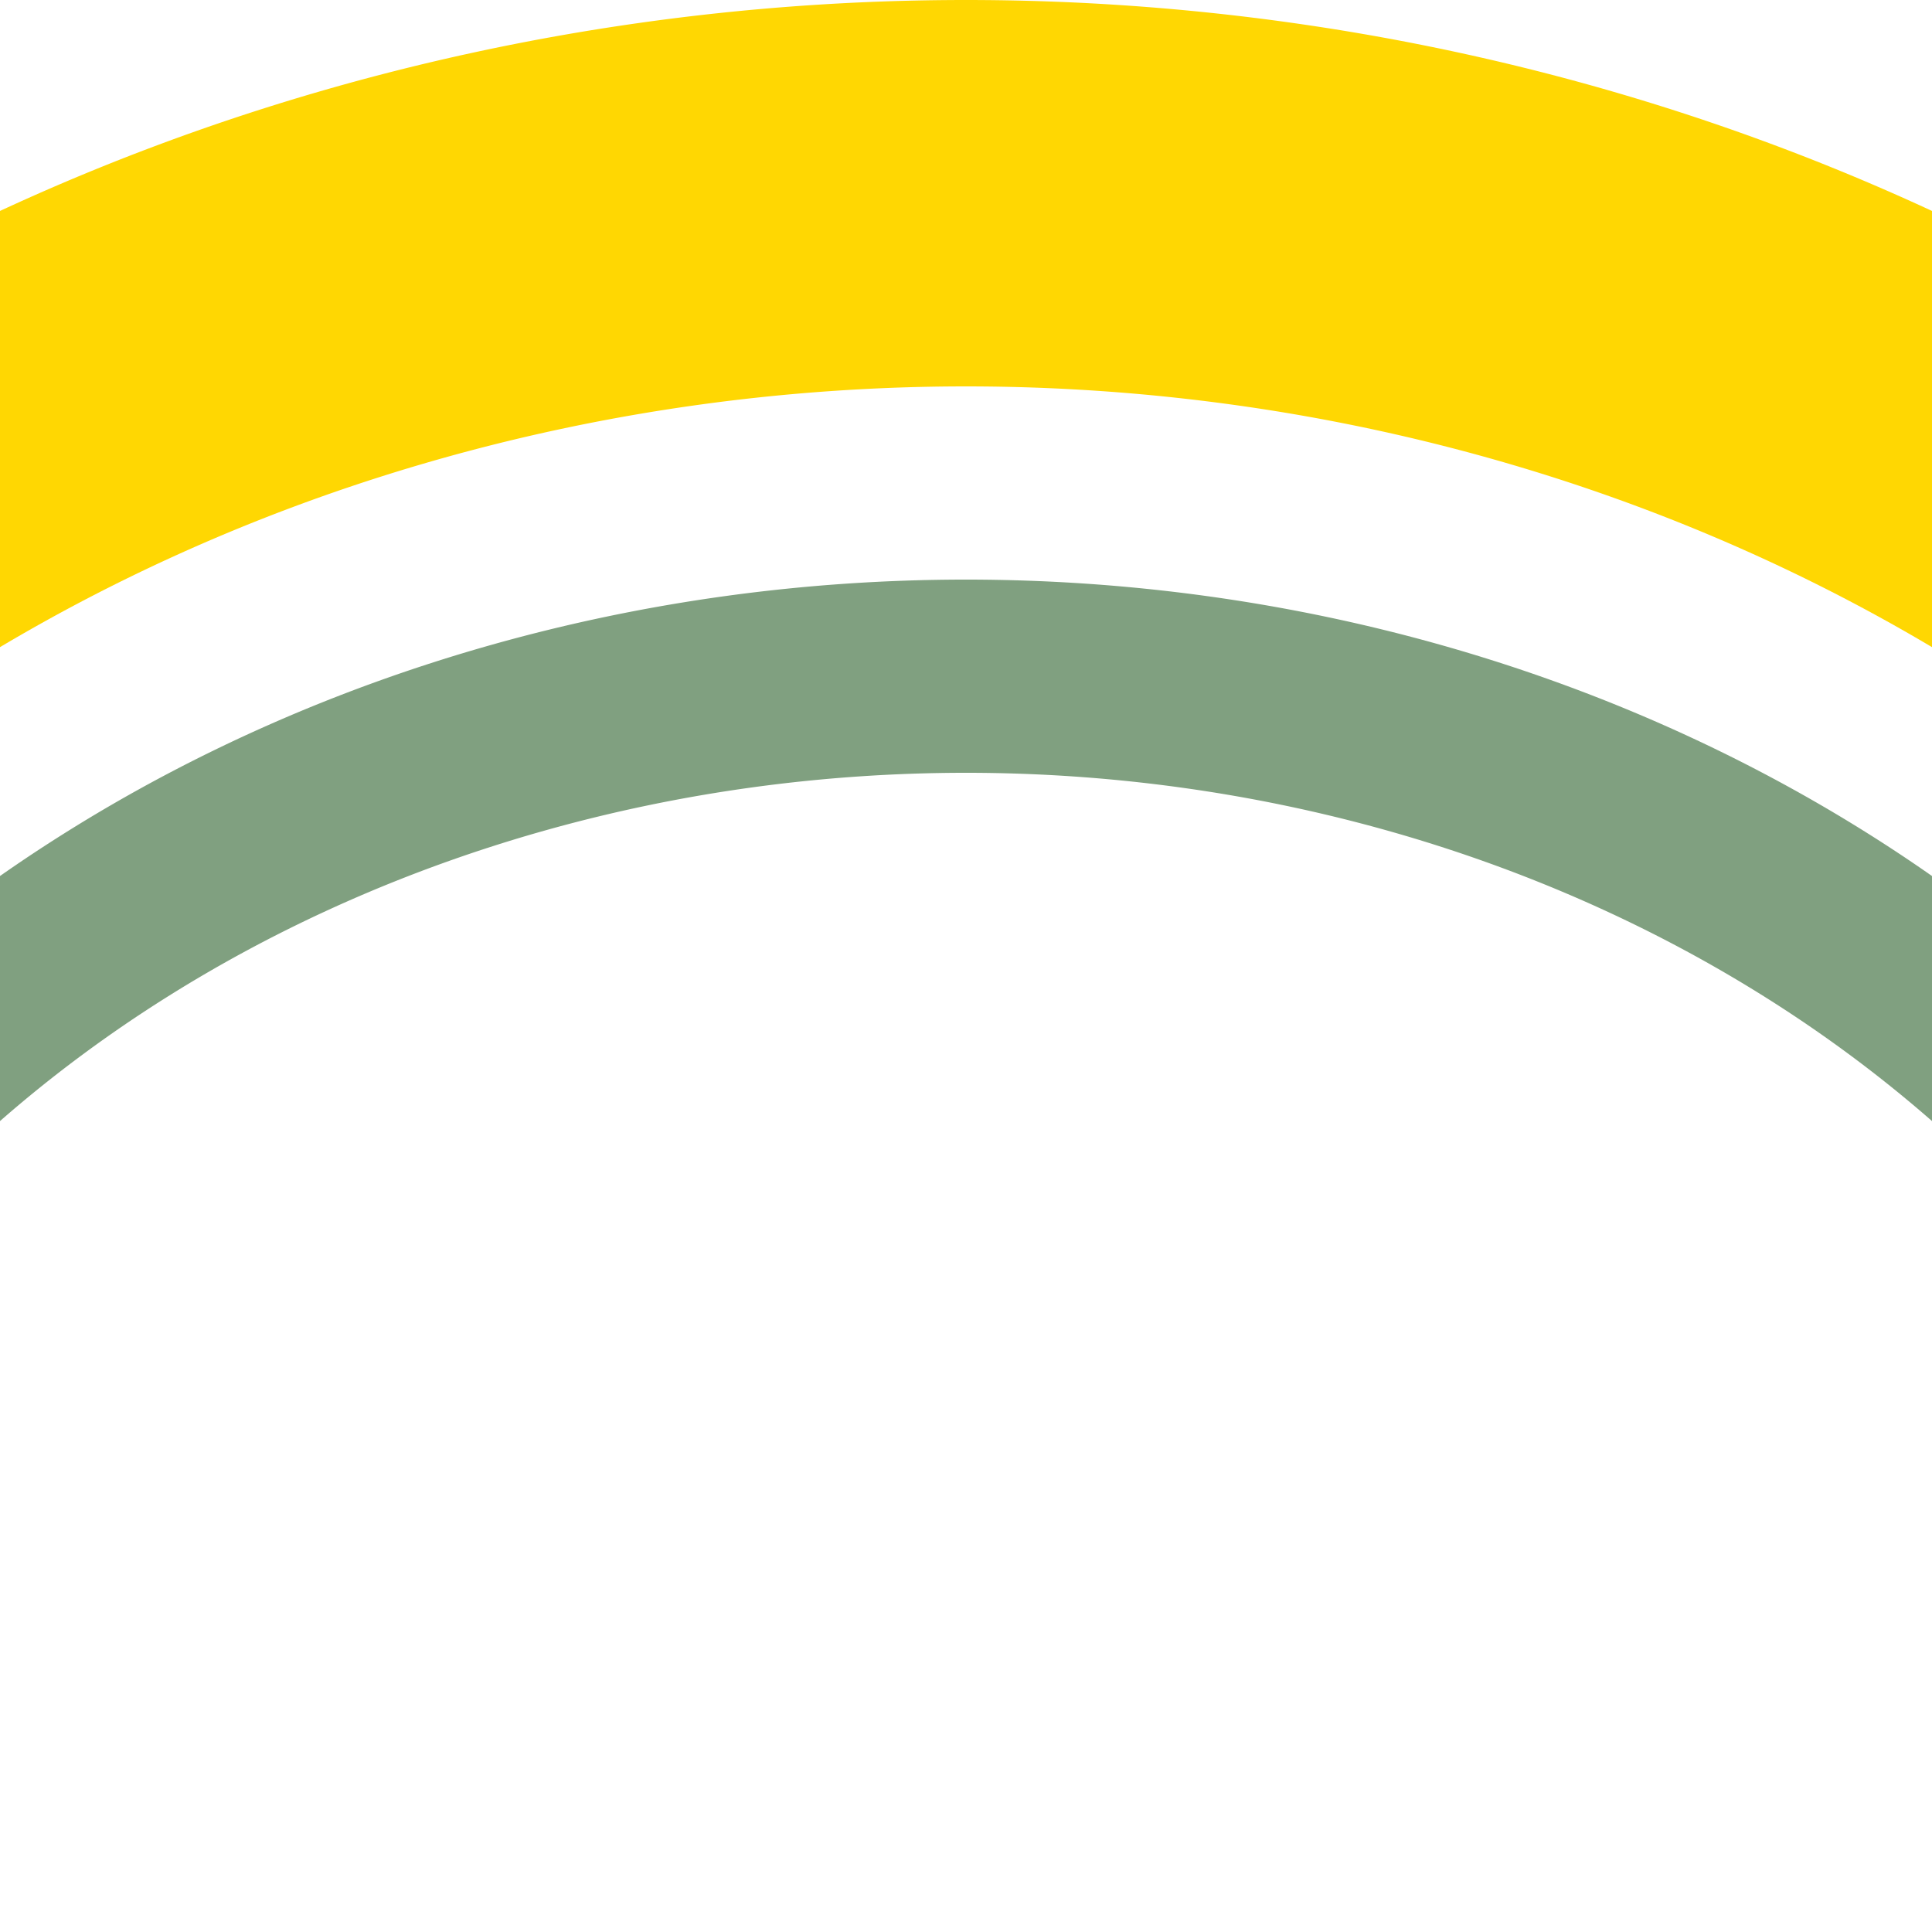
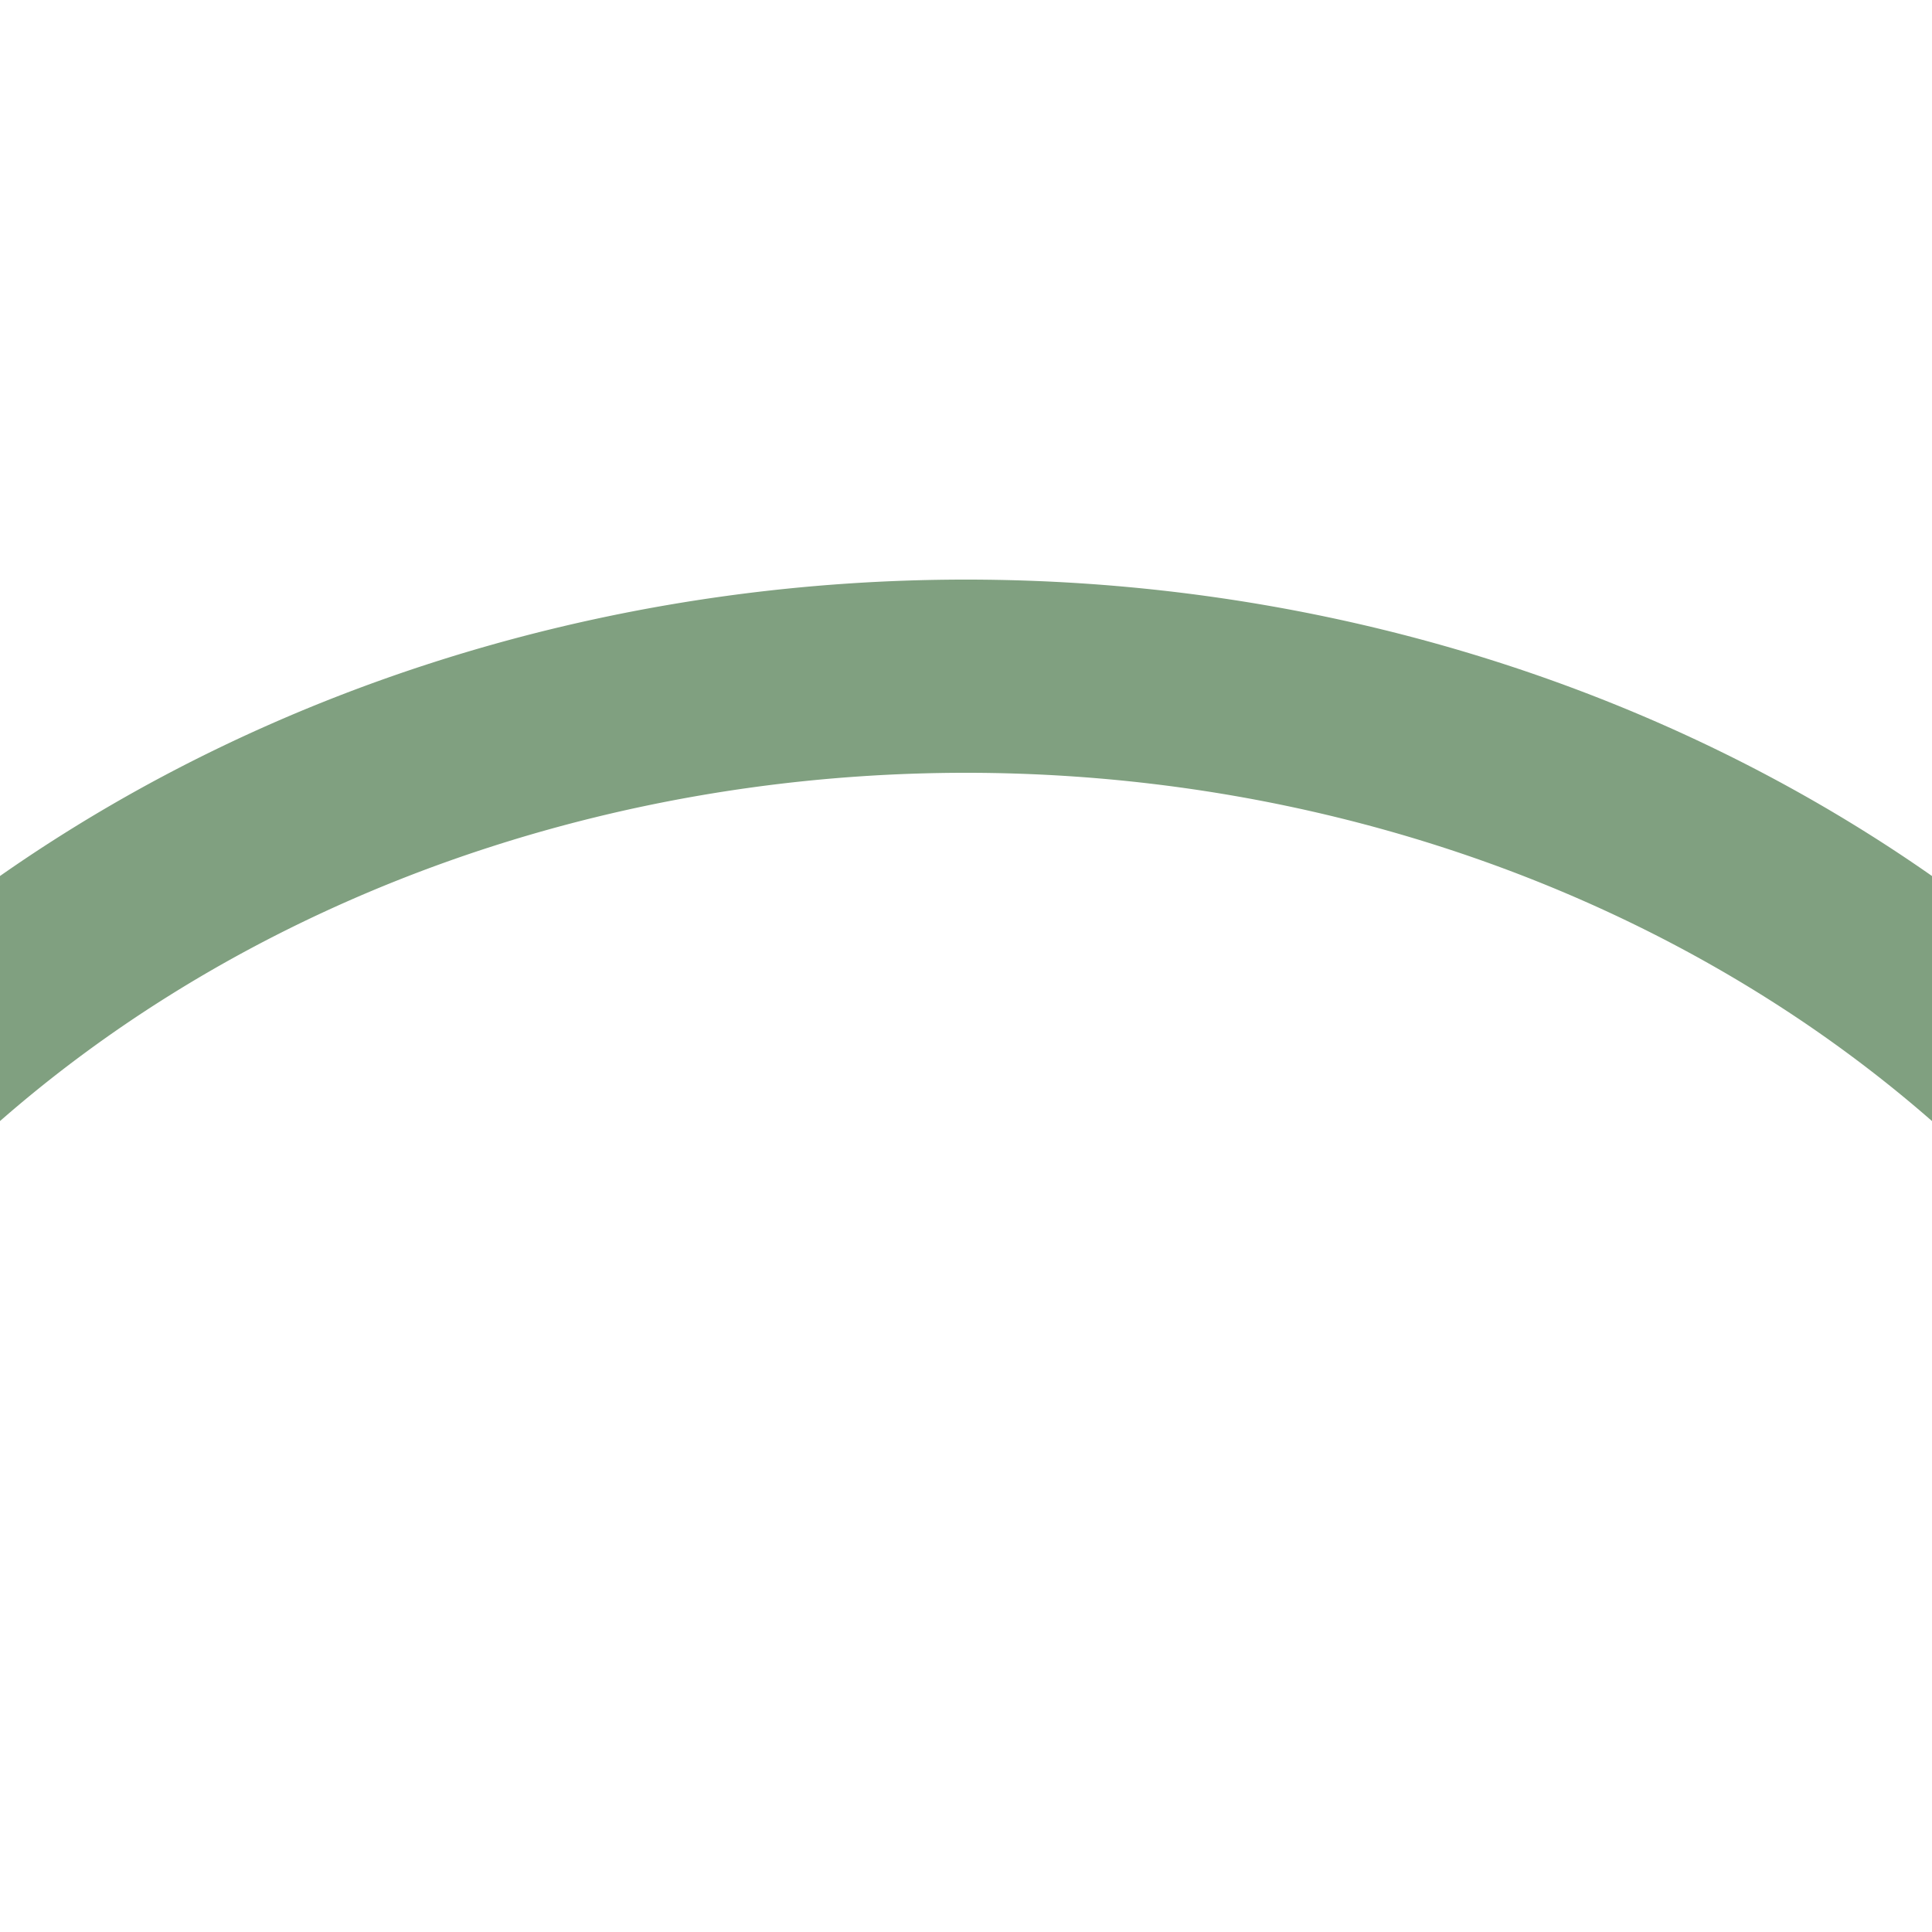
<svg xmlns="http://www.w3.org/2000/svg" width="500" height="500">
  <title>h3STRq- yellow</title>
  <g fill="none">
-     <path stroke="#FFD702" d="M -250,500 a 500,450 0 0 1 1000,0" stroke-width="100" />
    <path stroke="#80A080" d="M -125,500 a 375,325 0 0 1 750,0" stroke-width="50" />
  </g>
</svg>